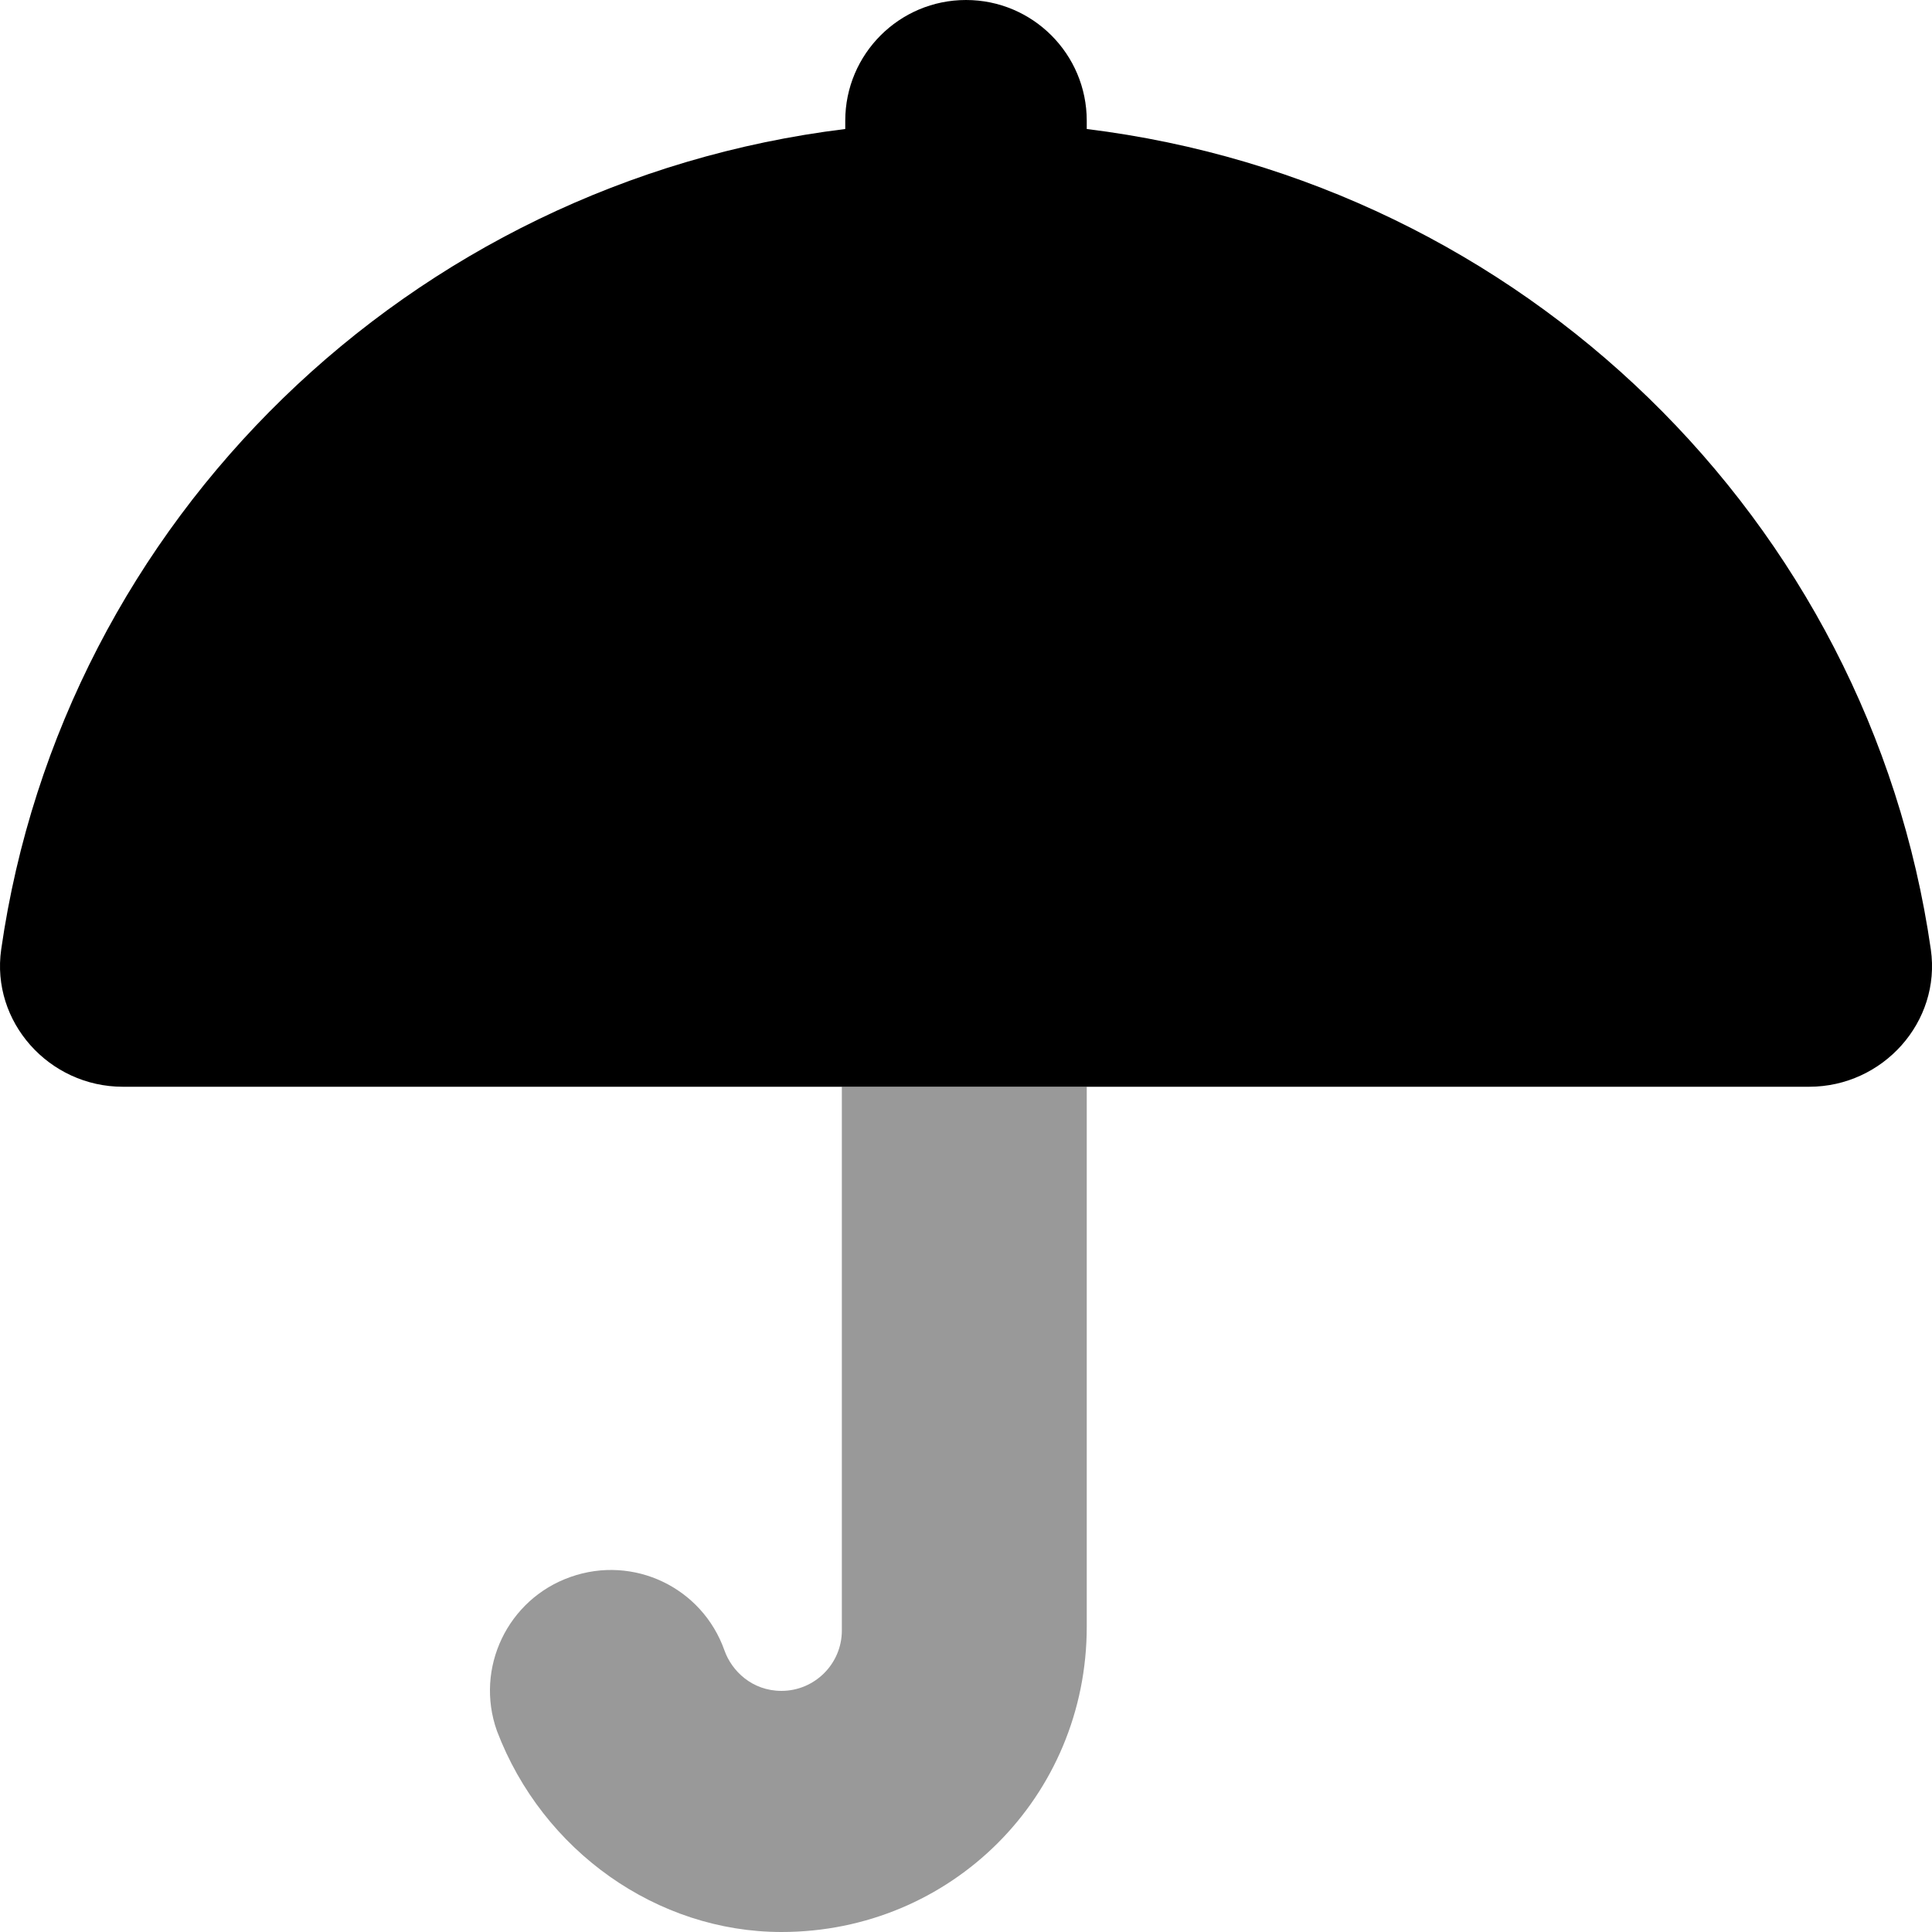
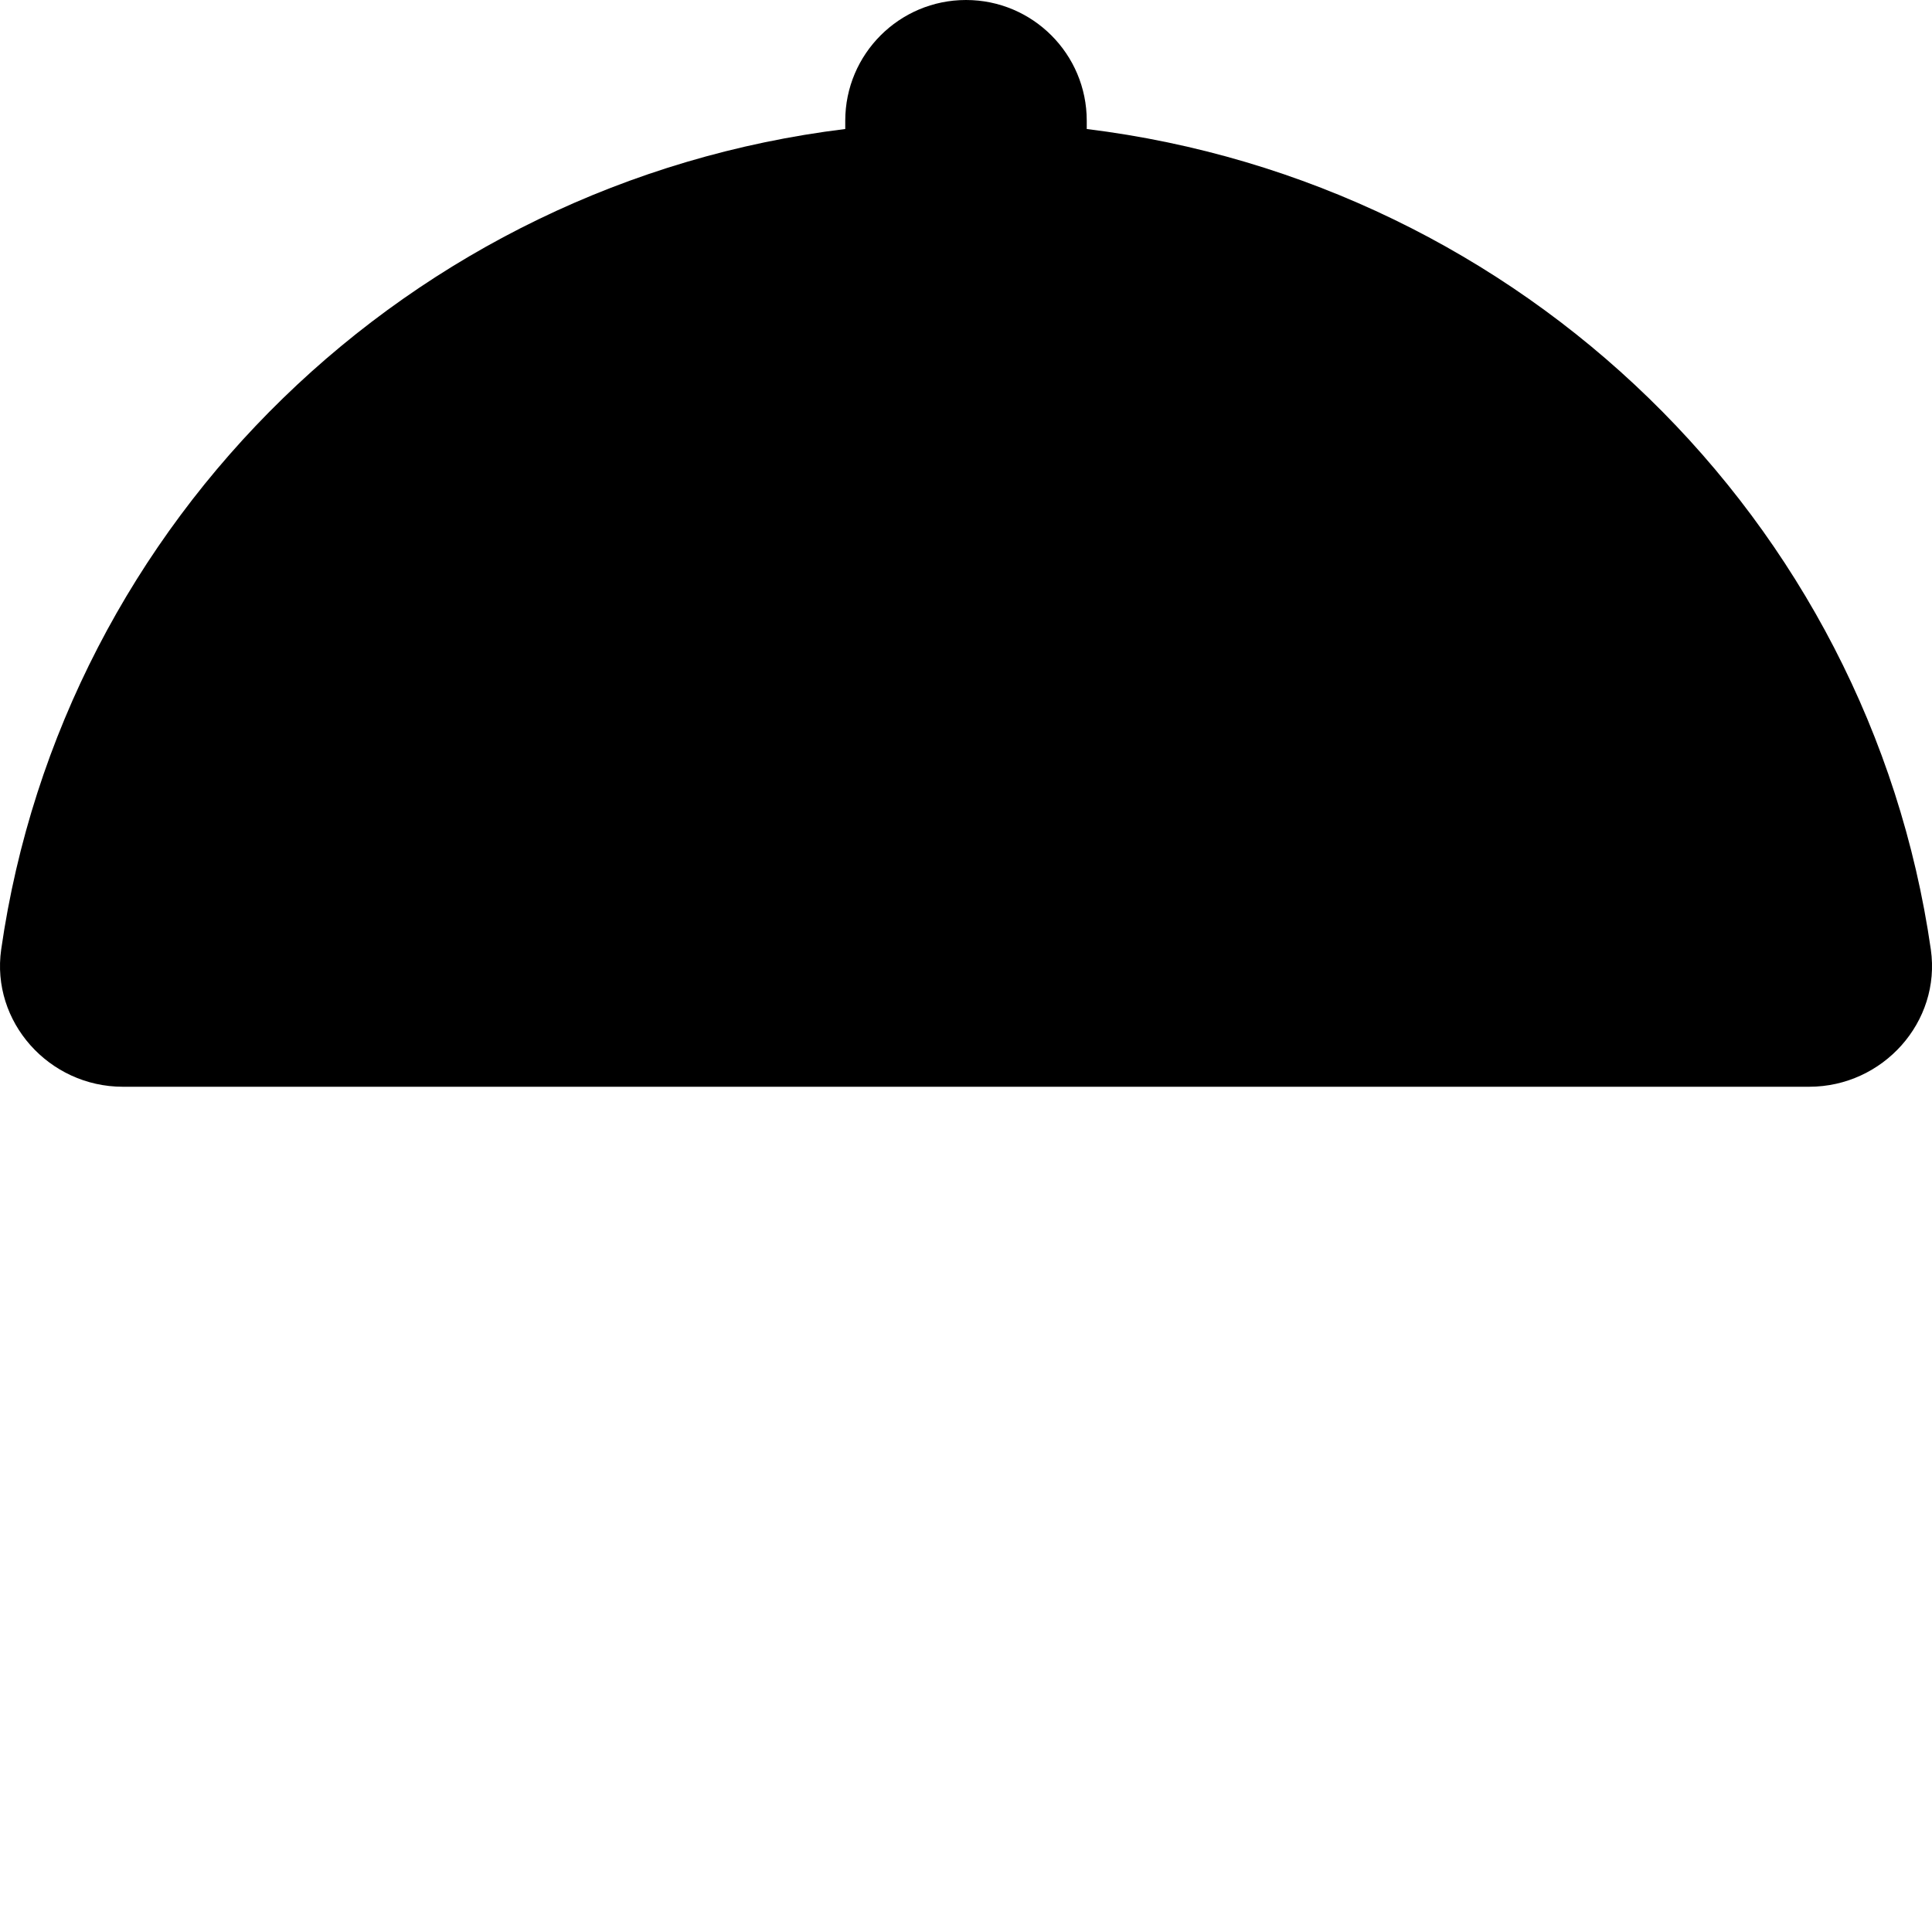
<svg xmlns="http://www.w3.org/2000/svg" viewBox="0 0 512 512">
  <defs>
    <style>.fa-secondary{opacity:.4}</style>
  </defs>
  <path class="fa-primary" d="M288 34.19V32c0-17.67-14.33-32-32-32S224 14.33 224 32v2.188C108.6 48.36 16.65 137.8 .318 251.6C-2.436 270.8 13 288 32.55 288h446.9c19.55 0 34.99-17.19 32.24-36.38C495.3 137.8 403.4 48.36 288 34.19z" />
-   <path class="fa-secondary" d="M223.1 432.1c0 8.814-7.188 16-16 16c-7.814 0-13.19-5.314-15.1-10.69c-5.906-16.72-24.1-25.41-40.81-19.5c-16.69 5.875-25.41 24.19-19.5 40.79C143.8 490.6 174.2 512 207.1 512C252.1 512 288 476.1 288 431.1V288H223.1V432.1z" />
</svg>